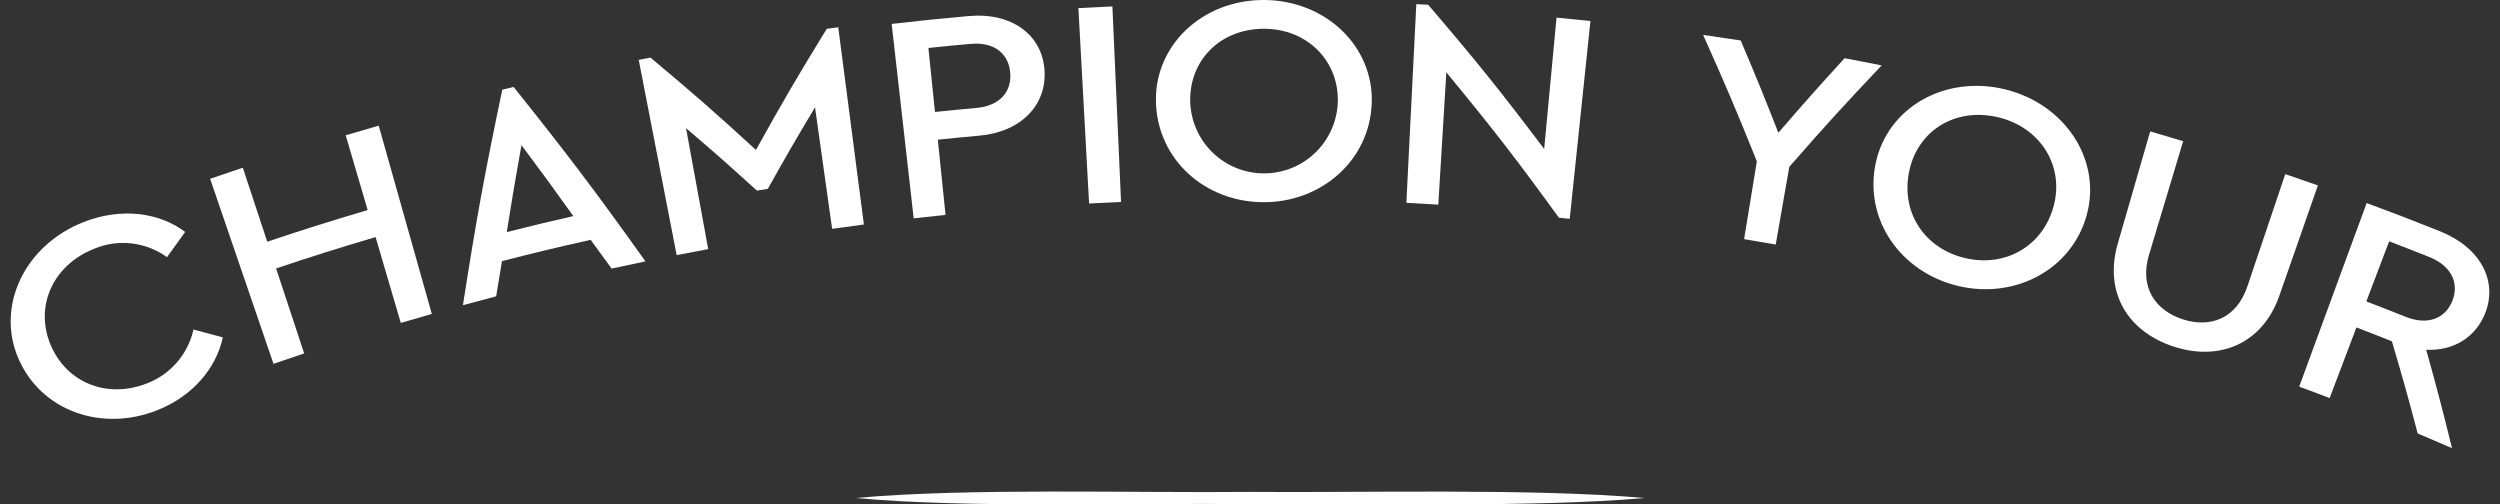
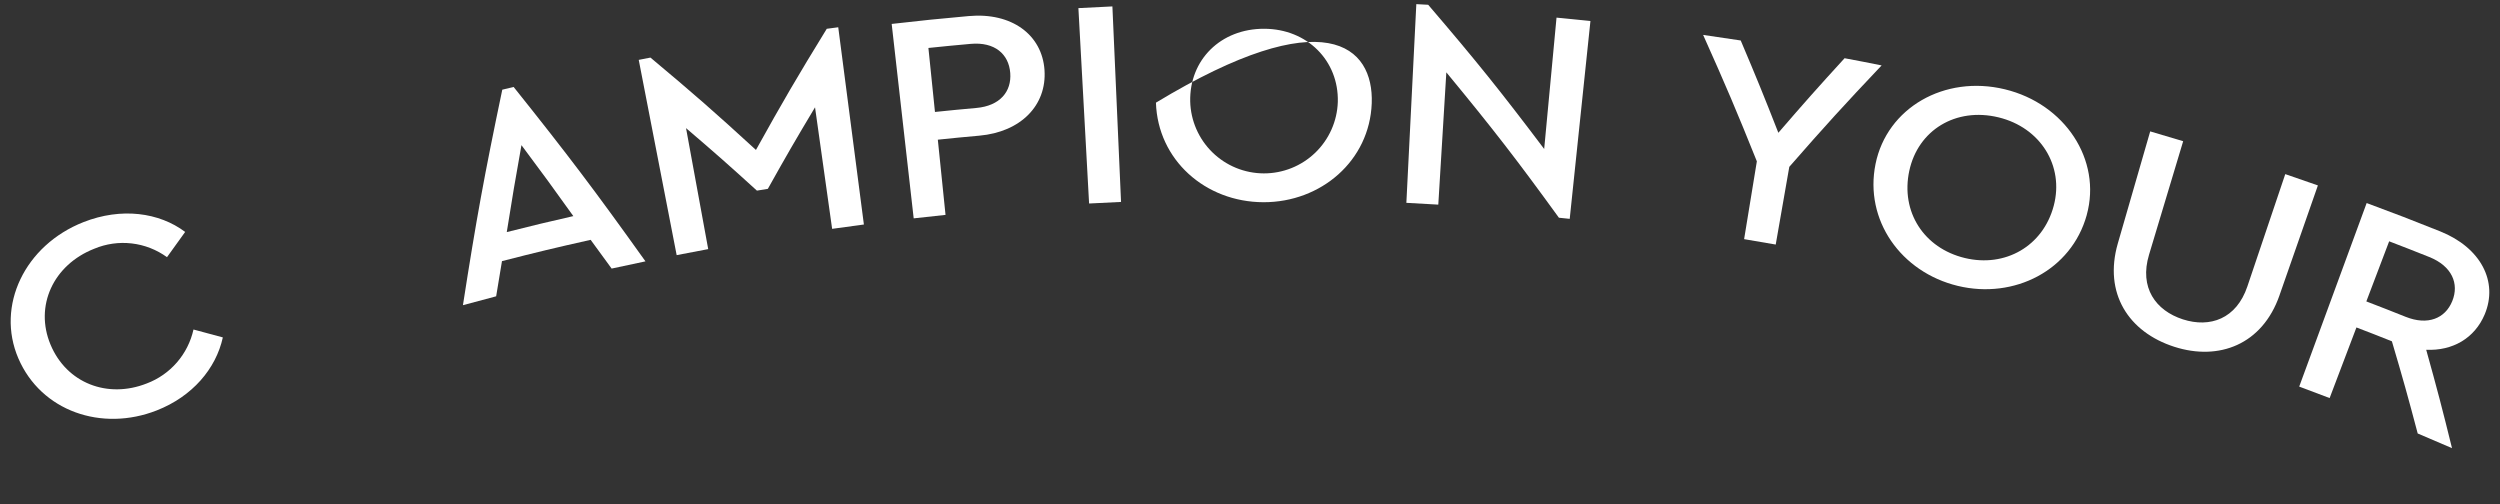
<svg xmlns="http://www.w3.org/2000/svg" width="223" height="45" viewBox="0 0 223 45" fill="none">
  <rect x="0" y="0" width="223" height="45" fill="#333333" stroke="none" />
-   <path d="M76.325 44.423C86.279 43.507 101.401 43.985 111.503 43.877C121.45 43.962 136.845 43.546 146.68 44.423C136.886 45.298 121.42 44.884 111.503 44.968C101.36 44.858 86.334 45.344 76.325 44.423Z" fill="white" />
  <path d="M16.518 20.685C15.863 21.584 15.539 22.035 14.896 22.94C13.97 22.268 12.886 21.846 11.749 21.714C10.612 21.582 9.461 21.746 8.405 22.188C4.743 23.628 3.069 27.301 4.506 30.739C5.942 34.178 9.589 35.582 13.085 34.206C14.126 33.814 15.053 33.168 15.781 32.328C16.51 31.487 17.018 30.478 17.259 29.392C18.31 29.668 18.833 29.809 19.877 30.097C19.26 32.904 17.148 35.365 13.99 36.606C9.075 38.54 3.665 36.677 1.638 31.969C-0.379 27.285 2.207 21.873 7.45 19.811C10.819 18.487 14.19 18.942 16.518 20.688" fill="white" />
-   <path d="M38.518 28.002C37.41 28.317 36.857 28.479 35.752 28.806C34.852 25.743 34.403 24.211 33.503 21.148C29.939 22.205 28.163 22.764 24.628 23.945L27.132 31.524C26.036 31.89 25.488 32.076 24.395 32.453C22.135 25.852 21.006 22.551 18.745 15.949C19.909 15.546 20.493 15.348 21.658 14.959C22.532 17.6 22.968 18.92 23.839 21.561C27.407 20.369 29.199 19.805 32.796 18.738C32.012 16.07 31.621 14.736 30.836 12.066C32.011 11.718 32.602 11.546 33.781 11.21C35.677 17.929 36.623 21.286 38.518 28.002" fill="white" />
  <path d="M52.686 21.393C49.513 22.105 47.931 22.484 44.776 23.292C44.563 24.548 44.459 25.175 44.257 26.43C43.071 26.74 42.478 26.9 41.294 27.222C42.489 19.539 43.193 15.692 44.804 8C45.209 7.902 45.411 7.854 45.816 7.757C50.715 13.886 53.065 17.001 57.575 23.313C56.367 23.564 55.764 23.692 54.558 23.957C53.815 22.929 53.439 22.416 52.686 21.393M46.514 12.947C45.958 16.048 45.696 17.601 45.204 20.702C47.575 20.104 48.761 19.82 51.141 19.276C49.321 16.73 48.395 15.464 46.514 12.947Z" fill="white" />
  <path d="M74.771 2.43C75.689 9.468 76.144 12.987 77.059 20.026C75.925 20.175 75.358 20.252 74.226 20.413C73.615 16.077 73.311 13.909 72.701 9.572C70.966 12.468 70.125 13.923 68.492 16.845C68.102 16.908 67.907 16.939 67.517 17.004C65.035 14.745 63.77 13.629 61.194 11.428C61.986 15.745 62.381 17.903 63.172 22.221C62.045 22.429 61.481 22.537 60.358 22.758C59.005 15.791 58.331 12.307 56.975 5.341L58.021 5.137C61.887 8.369 63.769 10.018 67.431 13.374C69.847 9.024 71.11 6.861 73.747 2.568C74.157 2.512 74.362 2.485 74.772 2.432" fill="white" />
  <path d="M93.17 6.261C93.38 9.401 91.048 11.771 87.363 12.101C85.879 12.234 85.136 12.306 83.654 12.46C83.927 15.143 84.065 16.485 84.341 19.168C83.205 19.285 82.636 19.348 81.501 19.477C80.715 12.54 80.326 9.071 79.538 2.135C82.284 1.821 83.661 1.681 86.413 1.433C90.24 1.09 92.96 3.094 93.171 6.262M82.814 4.278C83.049 6.561 83.166 7.703 83.399 9.987C84.874 9.834 85.612 9.763 87.088 9.63C89.196 9.442 90.243 8.17 90.114 6.509C89.983 4.822 88.73 3.72 86.578 3.914C85.072 4.049 84.319 4.122 82.814 4.278Z" fill="white" />
  <path d="M99.996 18.012C98.856 18.062 98.287 18.091 97.147 18.153C96.765 11.181 96.577 7.696 96.193 0.724C97.406 0.657 98.012 0.627 99.226 0.573C99.537 7.548 99.689 11.035 99.997 18.01" fill="white" />
-   <path d="M122.359 9.216C122.167 14.343 117.83 18.052 112.695 18.038C107.507 18.022 103.273 14.259 103.11 9.157C102.948 4.055 107.241 -0.015 112.746 4.15193e-05C118.224 0.016 122.551 4.115 122.359 9.216ZM106.166 9.051C106.211 10.764 106.921 12.393 108.147 13.59C109.372 14.788 111.016 15.461 112.73 15.466C114.443 15.471 116.092 14.809 117.325 13.618C118.557 12.428 119.278 10.804 119.333 9.092C119.43 5.416 116.605 2.578 112.768 2.566C108.875 2.555 106.089 5.348 106.166 9.05" fill="white" />
+   <path d="M122.359 9.216C122.167 14.343 117.83 18.052 112.695 18.038C107.507 18.022 103.273 14.259 103.11 9.157C118.224 0.016 122.551 4.115 122.359 9.216ZM106.166 9.051C106.211 10.764 106.921 12.393 108.147 13.59C109.372 14.788 111.016 15.461 112.73 15.466C114.443 15.471 116.092 14.809 117.325 13.618C118.557 12.428 119.278 10.804 119.333 9.092C119.43 5.416 116.605 2.578 112.768 2.566C108.875 2.555 106.089 5.348 106.166 9.05" fill="white" />
  <path d="M141.867 1.874C141.129 8.933 140.758 12.462 140.019 19.521C139.633 19.481 139.441 19.46 139.055 19.421C135.237 14.162 133.229 11.563 129.013 6.453C128.726 11.173 128.583 13.533 128.296 18.253C127.157 18.182 126.587 18.151 125.448 18.093C125.803 11.004 125.983 7.459 126.336 0.369C126.759 0.391 126.971 0.402 127.395 0.426C131.731 5.492 133.801 8.068 137.741 13.288C138.181 8.602 138.402 6.258 138.842 1.572C140.052 1.687 140.657 1.747 141.867 1.876" fill="white" />
  <path d="M159.605 14.885C159.12 17.657 158.878 19.043 158.394 21.814C157.266 21.615 156.702 21.519 155.575 21.332C156.029 18.555 156.256 17.167 156.711 14.391C154.893 9.865 153.935 7.61 151.919 3.114C153.261 3.305 153.931 3.404 155.272 3.611C156.666 6.896 157.339 8.544 158.629 11.844C160.945 9.16 162.127 7.829 164.537 5.193C165.86 5.442 166.521 5.569 167.841 5.835C164.459 9.405 162.81 11.218 159.604 14.884" fill="white" />
  <path d="M186.138 19.178C184.771 24.12 179.663 26.714 174.638 25.502C169.559 24.276 166.283 19.631 167.297 14.629C168.31 9.627 173.439 6.663 178.828 7.964C184.189 9.258 187.493 14.26 186.136 19.178M170.308 15.237C169.522 18.907 171.623 22.136 175.26 23.014C178.845 23.88 182.236 21.978 183.195 18.349C184.135 14.796 182.015 11.373 178.261 10.466C174.451 9.546 171.084 11.617 170.309 15.237" fill="white" />
  <path d="M203.331 26.347C201.797 30.738 197.928 32.216 193.94 30.931C189.875 29.621 187.622 26.17 188.913 21.701C190.067 17.707 190.644 15.713 191.798 11.72C192.976 12.064 193.564 12.237 194.739 12.596C193.52 16.647 192.912 18.672 191.694 22.722C190.81 25.659 192.286 27.703 194.717 28.488C197.123 29.263 199.486 28.454 200.466 25.549C201.818 21.542 202.494 19.538 203.846 15.531C205.011 15.927 205.594 16.13 206.756 16.54C205.385 20.463 204.7 22.424 203.329 26.347" fill="white" />
  <path d="M215.659 38.666C214.791 35.377 214.33 33.733 213.357 30.444C212.094 29.941 211.461 29.692 210.194 29.208C209.237 31.728 208.759 32.989 207.803 35.508C206.719 35.093 206.176 34.888 205.089 34.484C207.495 27.936 208.698 24.66 211.106 18.111C213.737 19.087 215.048 19.592 217.659 20.636C221.291 22.087 222.865 25.129 221.632 28.051C220.739 30.169 218.775 31.309 216.417 31.199C217.396 34.71 217.857 36.466 218.719 39.975C217.498 39.444 216.887 39.182 215.662 38.667M211.077 26.887C212.482 27.426 213.184 27.701 214.585 28.26C216.558 29.049 218.109 28.408 218.739 26.866C219.38 25.301 218.707 23.731 216.693 22.926C215.264 22.356 214.548 22.076 213.113 21.525C212.298 23.67 211.891 24.742 211.077 26.887" fill="white" />
</svg>